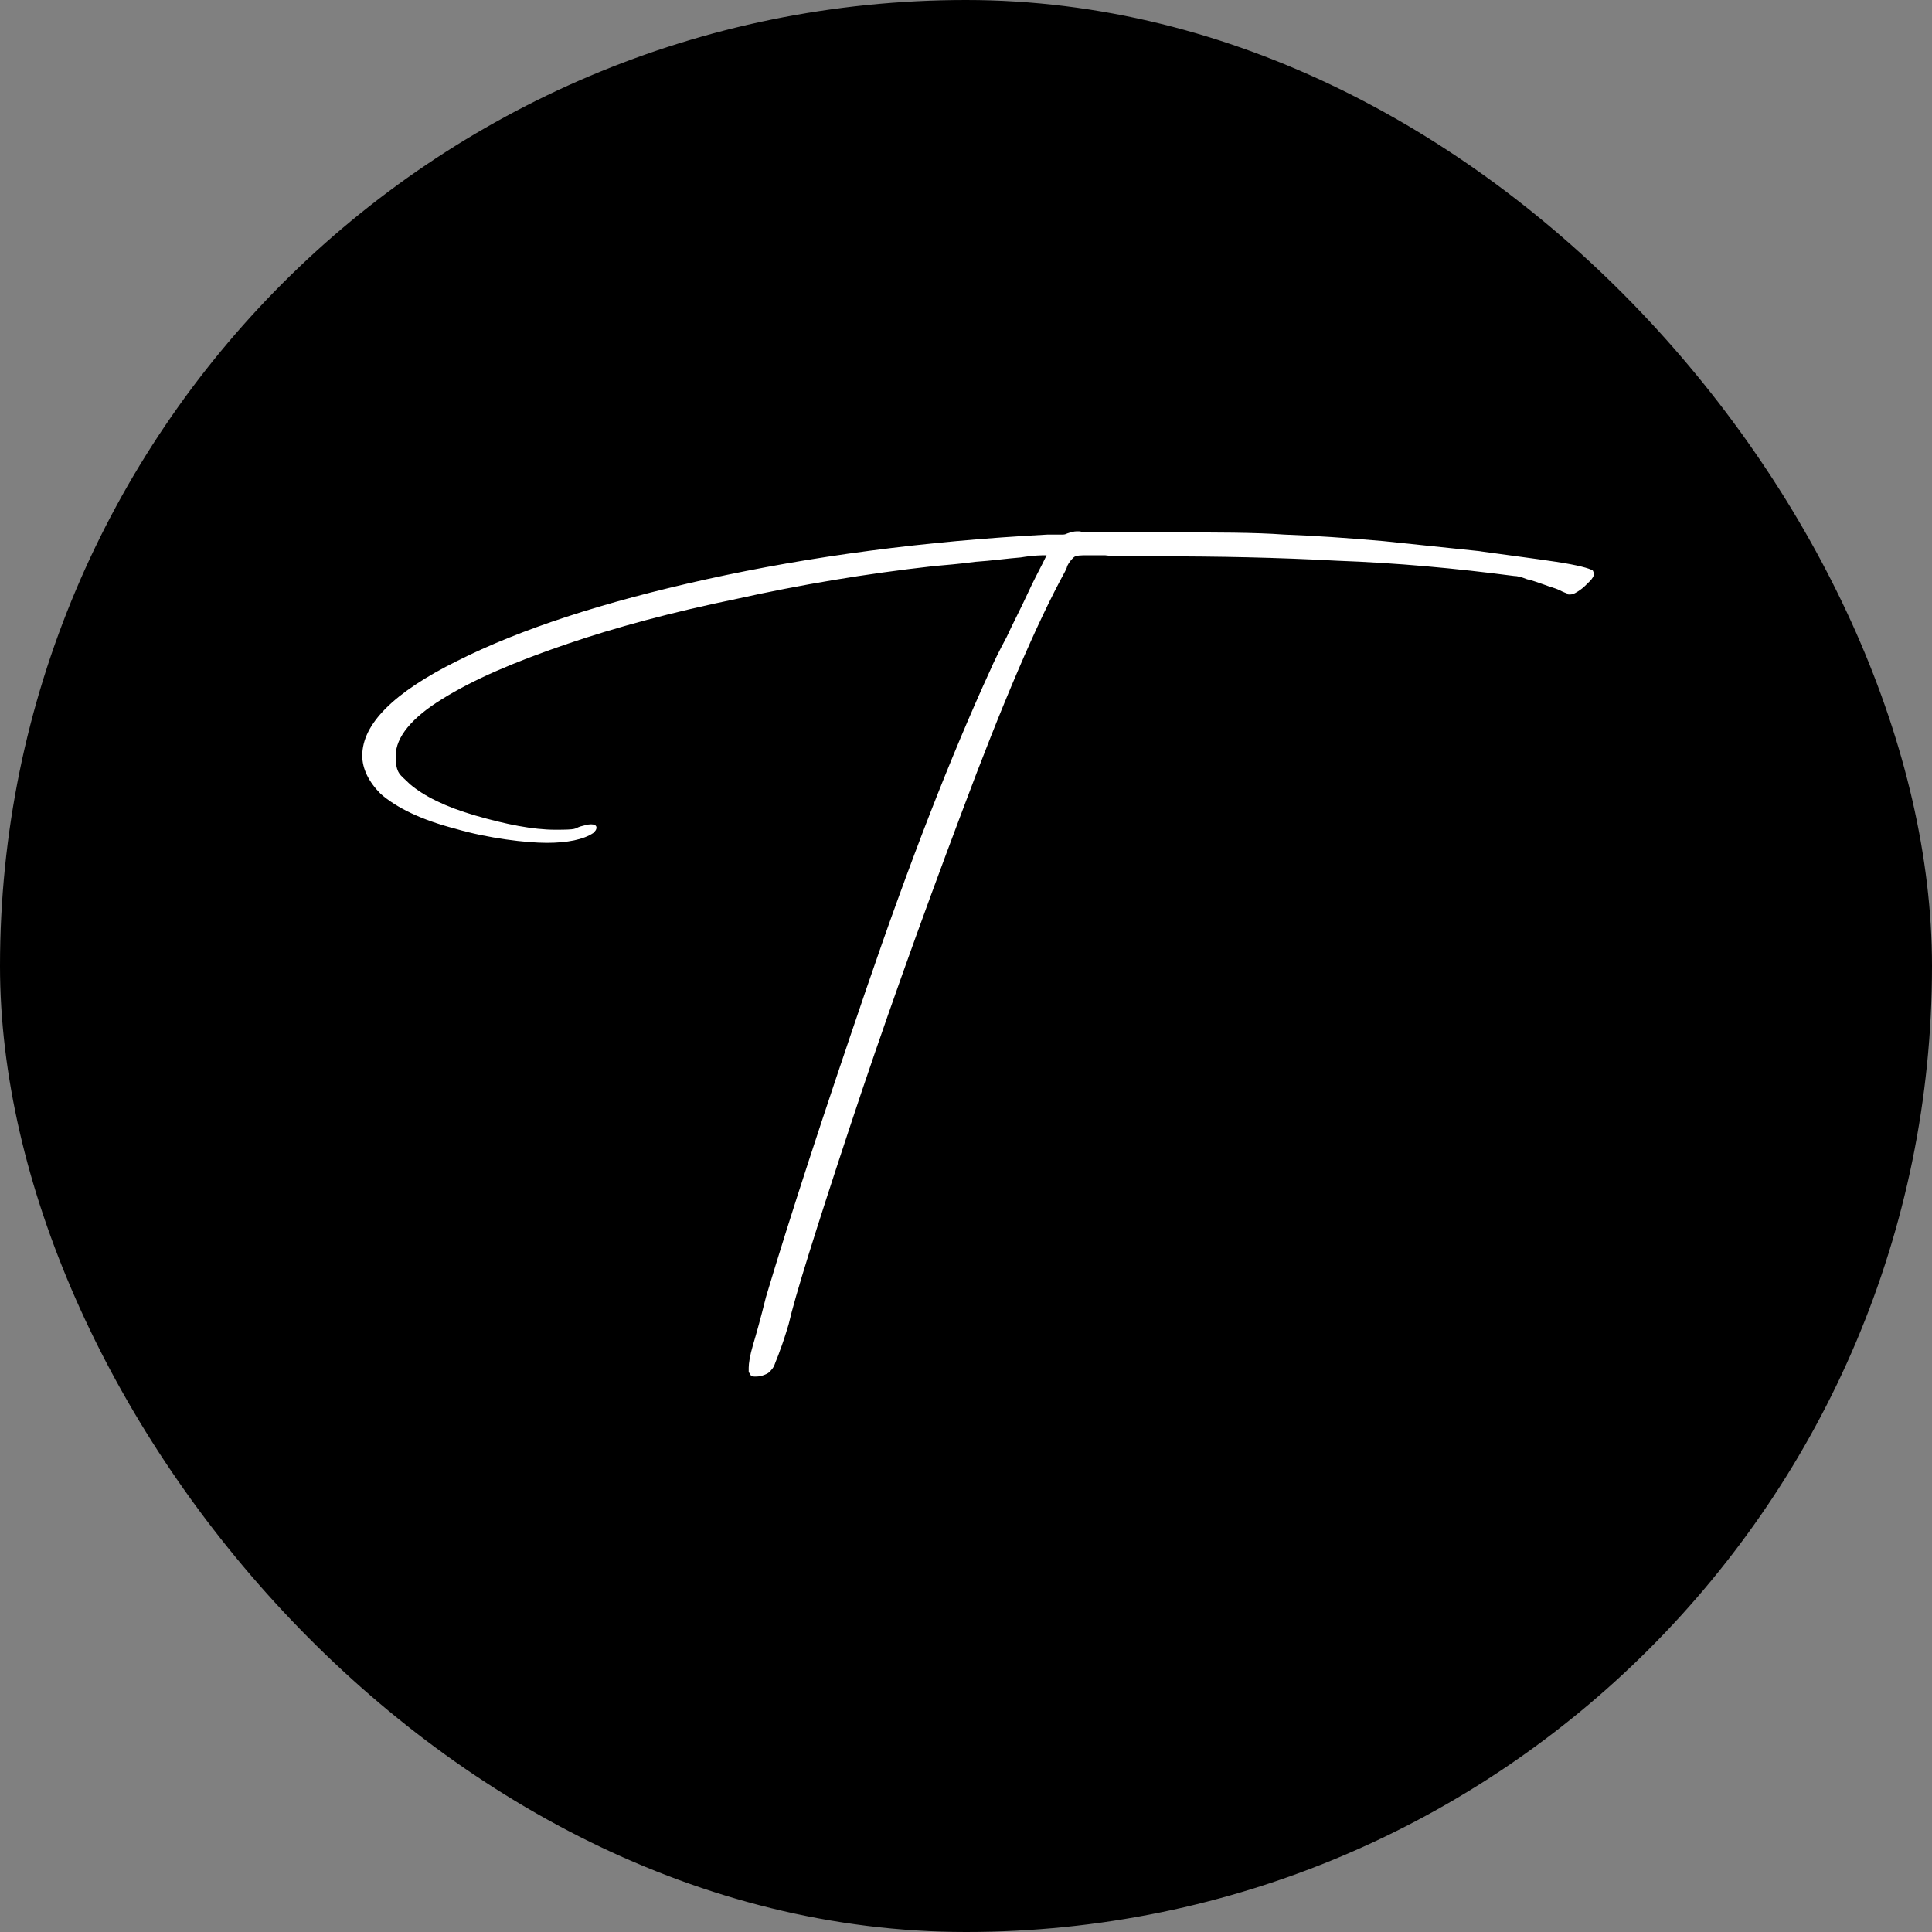
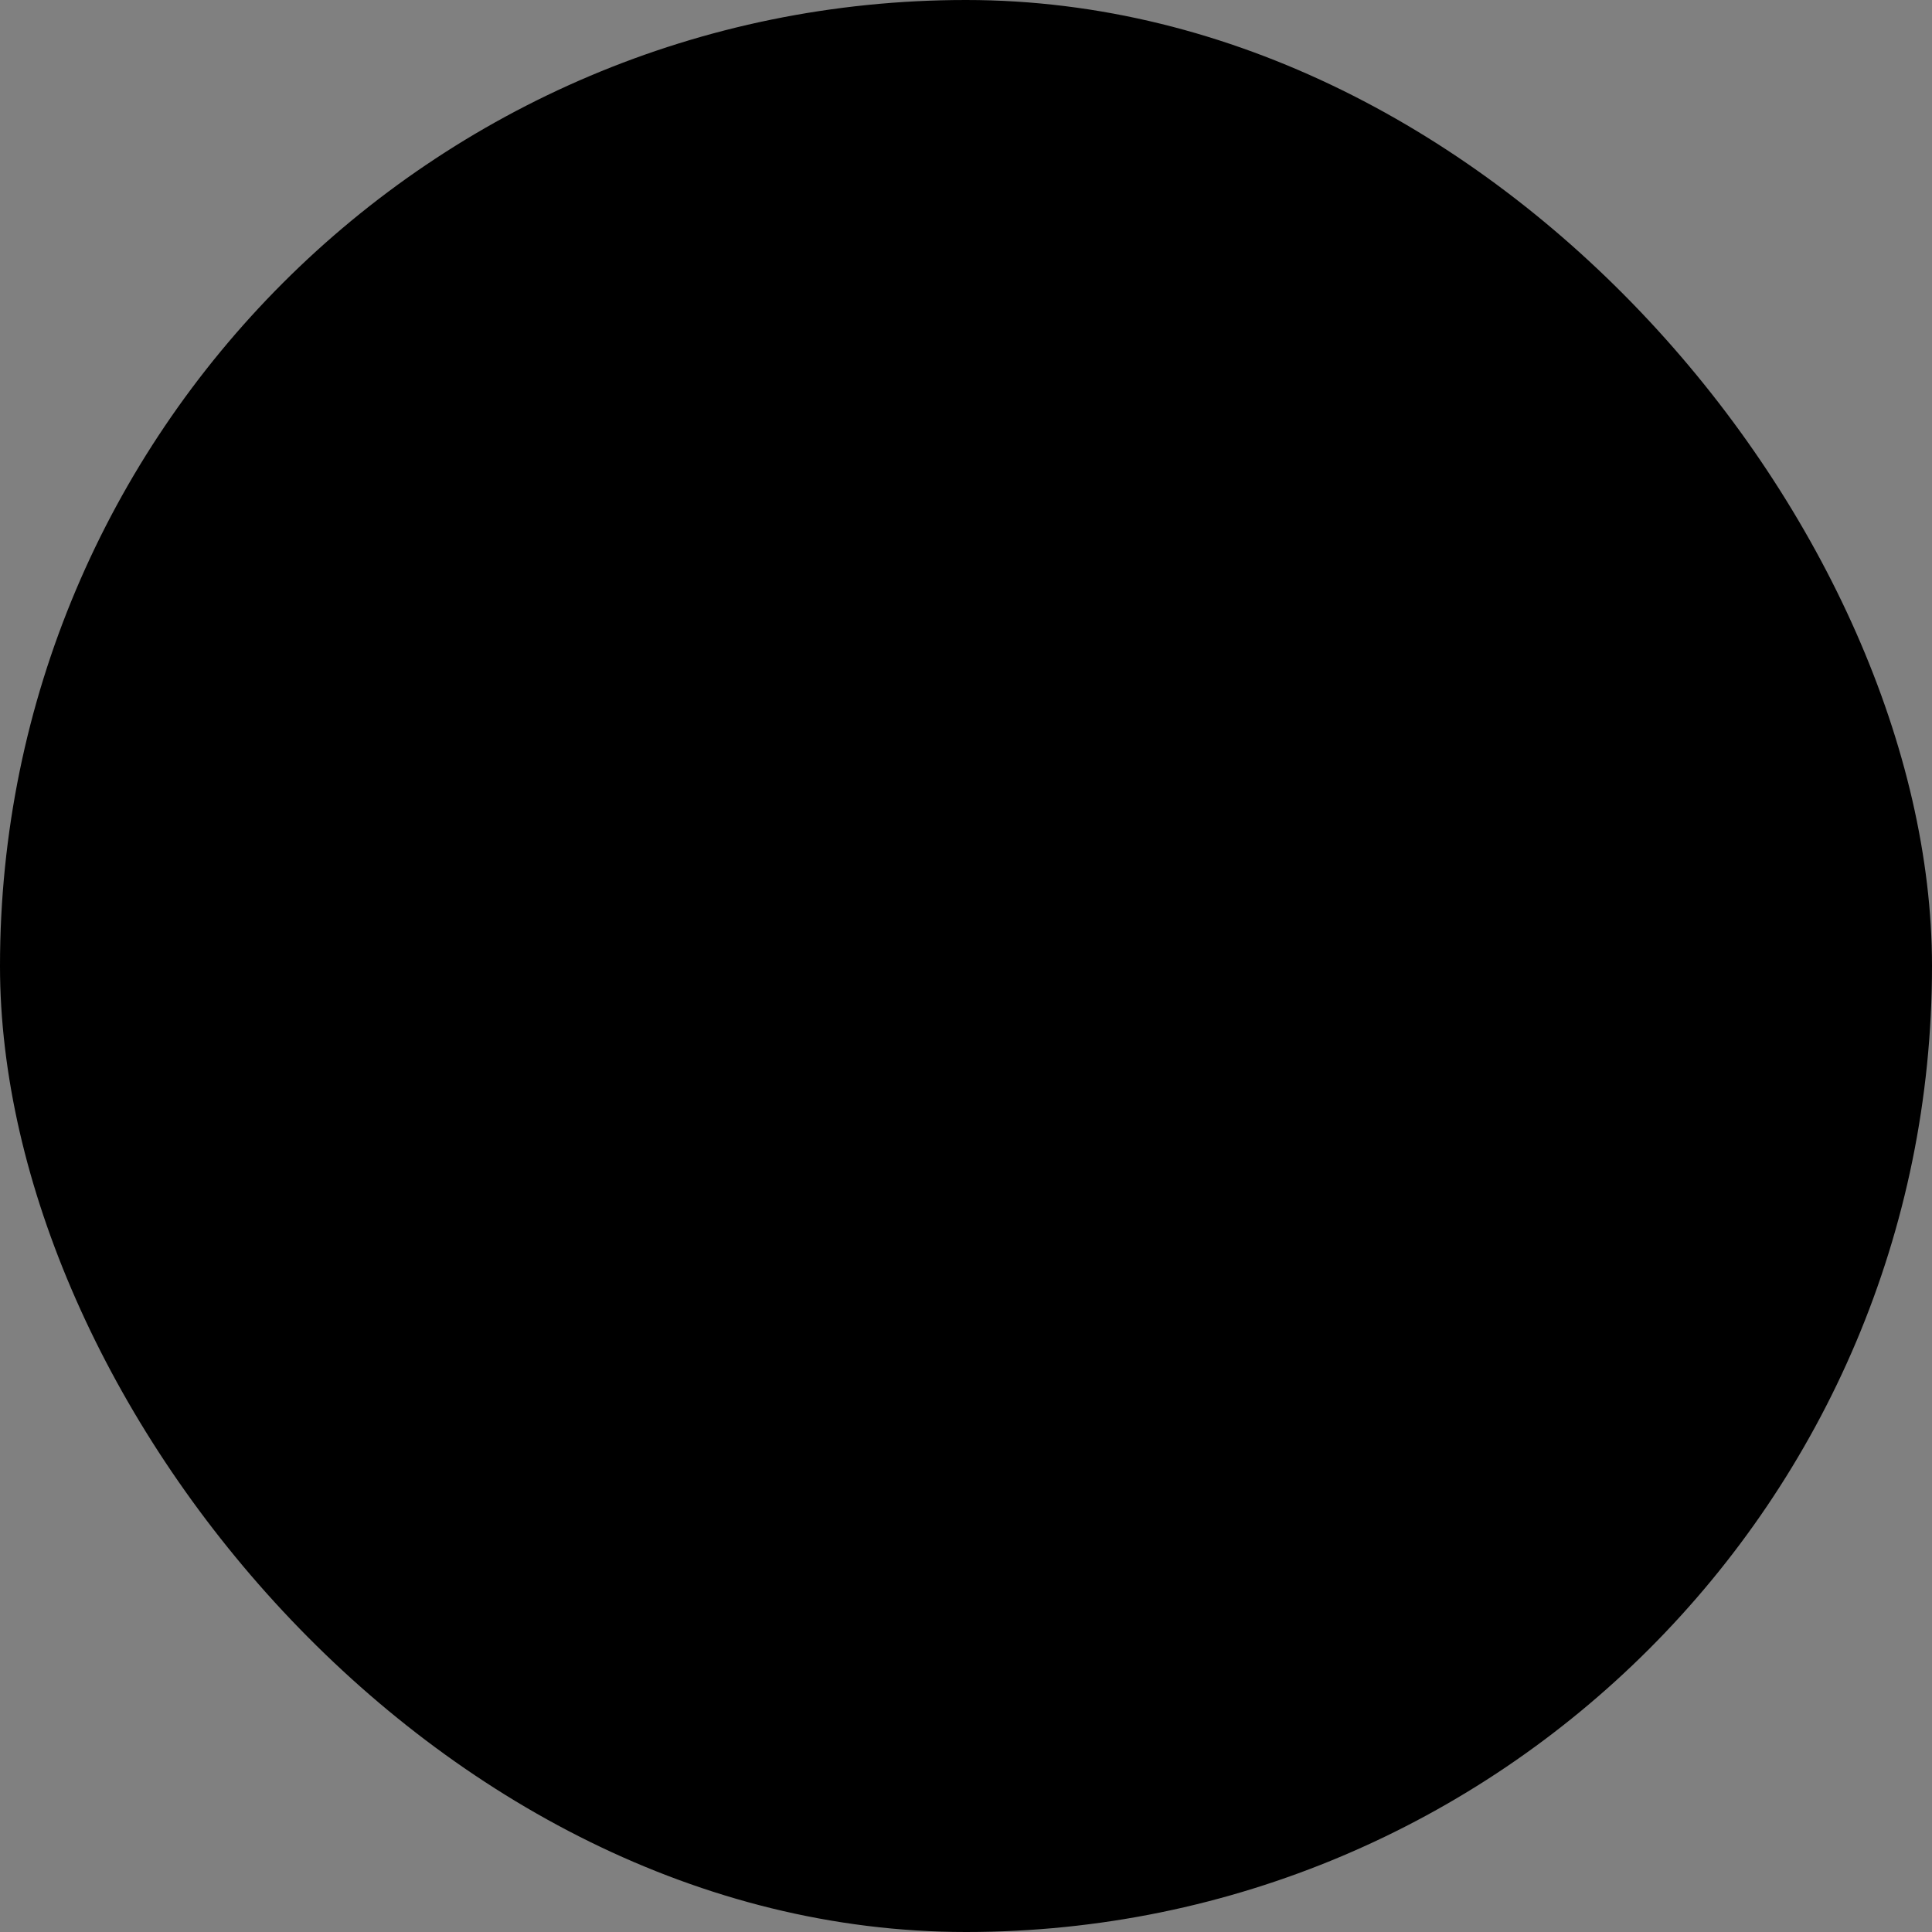
<svg xmlns="http://www.w3.org/2000/svg" width="80" height="80" viewBox="0 0 80 80" fill="none">
  <rect x="0" y="0" width="80" height="80" fill="#808080" stroke="none" />
  <rect width="80" height="80" rx="40" fill="black" />
-   <path d="M31.27 57C31.18 57 31.136 57 31.091 56.955C31.091 56.955 31.047 56.865 31.002 56.82C31.002 56.775 31.002 56.729 31.002 56.639C31.002 56.459 31.047 56.143 31.18 55.692C31.315 55.241 31.493 54.609 31.717 53.708C32.7 50.415 34.086 46.175 35.874 40.943C37.662 35.711 39.36 31.336 41.014 27.728C41.148 27.412 41.372 26.961 41.684 26.375C41.953 25.789 42.266 25.202 42.534 24.616C42.802 24.03 43.025 23.624 43.16 23.353L43.338 22.992H43.294C43.16 22.992 42.802 22.992 42.266 23.082C41.684 23.128 41.059 23.218 40.388 23.263C39.718 23.353 39.137 23.398 38.645 23.443C35.829 23.759 33.147 24.21 30.51 24.796C27.873 25.338 25.504 25.969 23.403 26.691C21.302 27.412 19.604 28.134 18.308 28.946C17.056 29.713 16.386 30.524 16.386 31.291C16.386 32.058 16.564 32.058 16.967 32.464C17.548 32.96 18.442 33.411 19.693 33.772C20.945 34.133 22.062 34.358 23.001 34.358C23.939 34.358 23.761 34.313 24.029 34.223C24.208 34.178 24.342 34.133 24.476 34.133C24.61 34.133 24.699 34.178 24.699 34.268C24.699 34.358 24.655 34.403 24.565 34.494C24.163 34.764 23.493 34.9 22.643 34.9C21.794 34.9 20.23 34.719 18.844 34.313C17.458 33.952 16.43 33.456 15.76 32.87C15.268 32.374 15 31.832 15 31.291C15 29.983 16.296 28.675 18.933 27.367C21.526 26.059 24.968 24.932 29.259 23.985C33.55 23.037 38.243 22.406 43.383 22.135C43.472 22.135 43.562 22.135 43.606 22.135C43.741 22.135 43.875 22.135 43.964 22.135C44.053 22.135 44.098 22.135 44.188 22.09C44.322 22.045 44.456 22 44.59 22C44.724 22 44.769 22 44.813 22.045C44.813 22.045 44.903 22.045 44.992 22.045C45.081 22.045 45.26 22.045 45.529 22.045H48.389C50.356 22.045 51.965 22.045 53.172 22.135C54.379 22.18 55.764 22.271 57.284 22.406C58.58 22.541 59.876 22.677 61.173 22.812C62.469 22.992 63.542 23.128 64.436 23.263C65.329 23.398 65.821 23.534 65.955 23.624C65.955 23.624 66 23.714 66 23.759C66 23.849 65.955 23.939 65.821 24.075C65.687 24.21 65.553 24.345 65.419 24.436C65.285 24.526 65.151 24.616 65.017 24.616C64.883 24.616 64.927 24.616 64.883 24.571C64.883 24.571 64.749 24.526 64.57 24.436C64.391 24.345 64.167 24.3 63.944 24.21C63.676 24.12 63.452 24.03 63.229 23.985C63.005 23.894 62.827 23.849 62.692 23.849C60.279 23.534 57.865 23.308 55.362 23.218C52.859 23.082 50.445 23.037 48.076 23.037C45.707 23.037 46.244 23.037 45.752 22.992H45.037C44.769 22.992 44.545 22.992 44.456 23.082C44.366 23.173 44.277 23.263 44.188 23.443C44.188 23.488 44.143 23.579 44.098 23.669C42.936 25.789 41.506 29.126 39.807 33.682C38.109 38.192 36.544 42.567 35.159 46.762C33.773 50.956 32.924 53.662 32.656 54.835C32.522 55.286 32.387 55.692 32.298 55.917C32.209 56.188 32.119 56.369 32.075 56.504C32.03 56.639 31.94 56.729 31.851 56.82C31.806 56.865 31.717 56.91 31.583 56.955C31.449 57 31.359 57 31.27 57Z" fill="white" />
</svg>